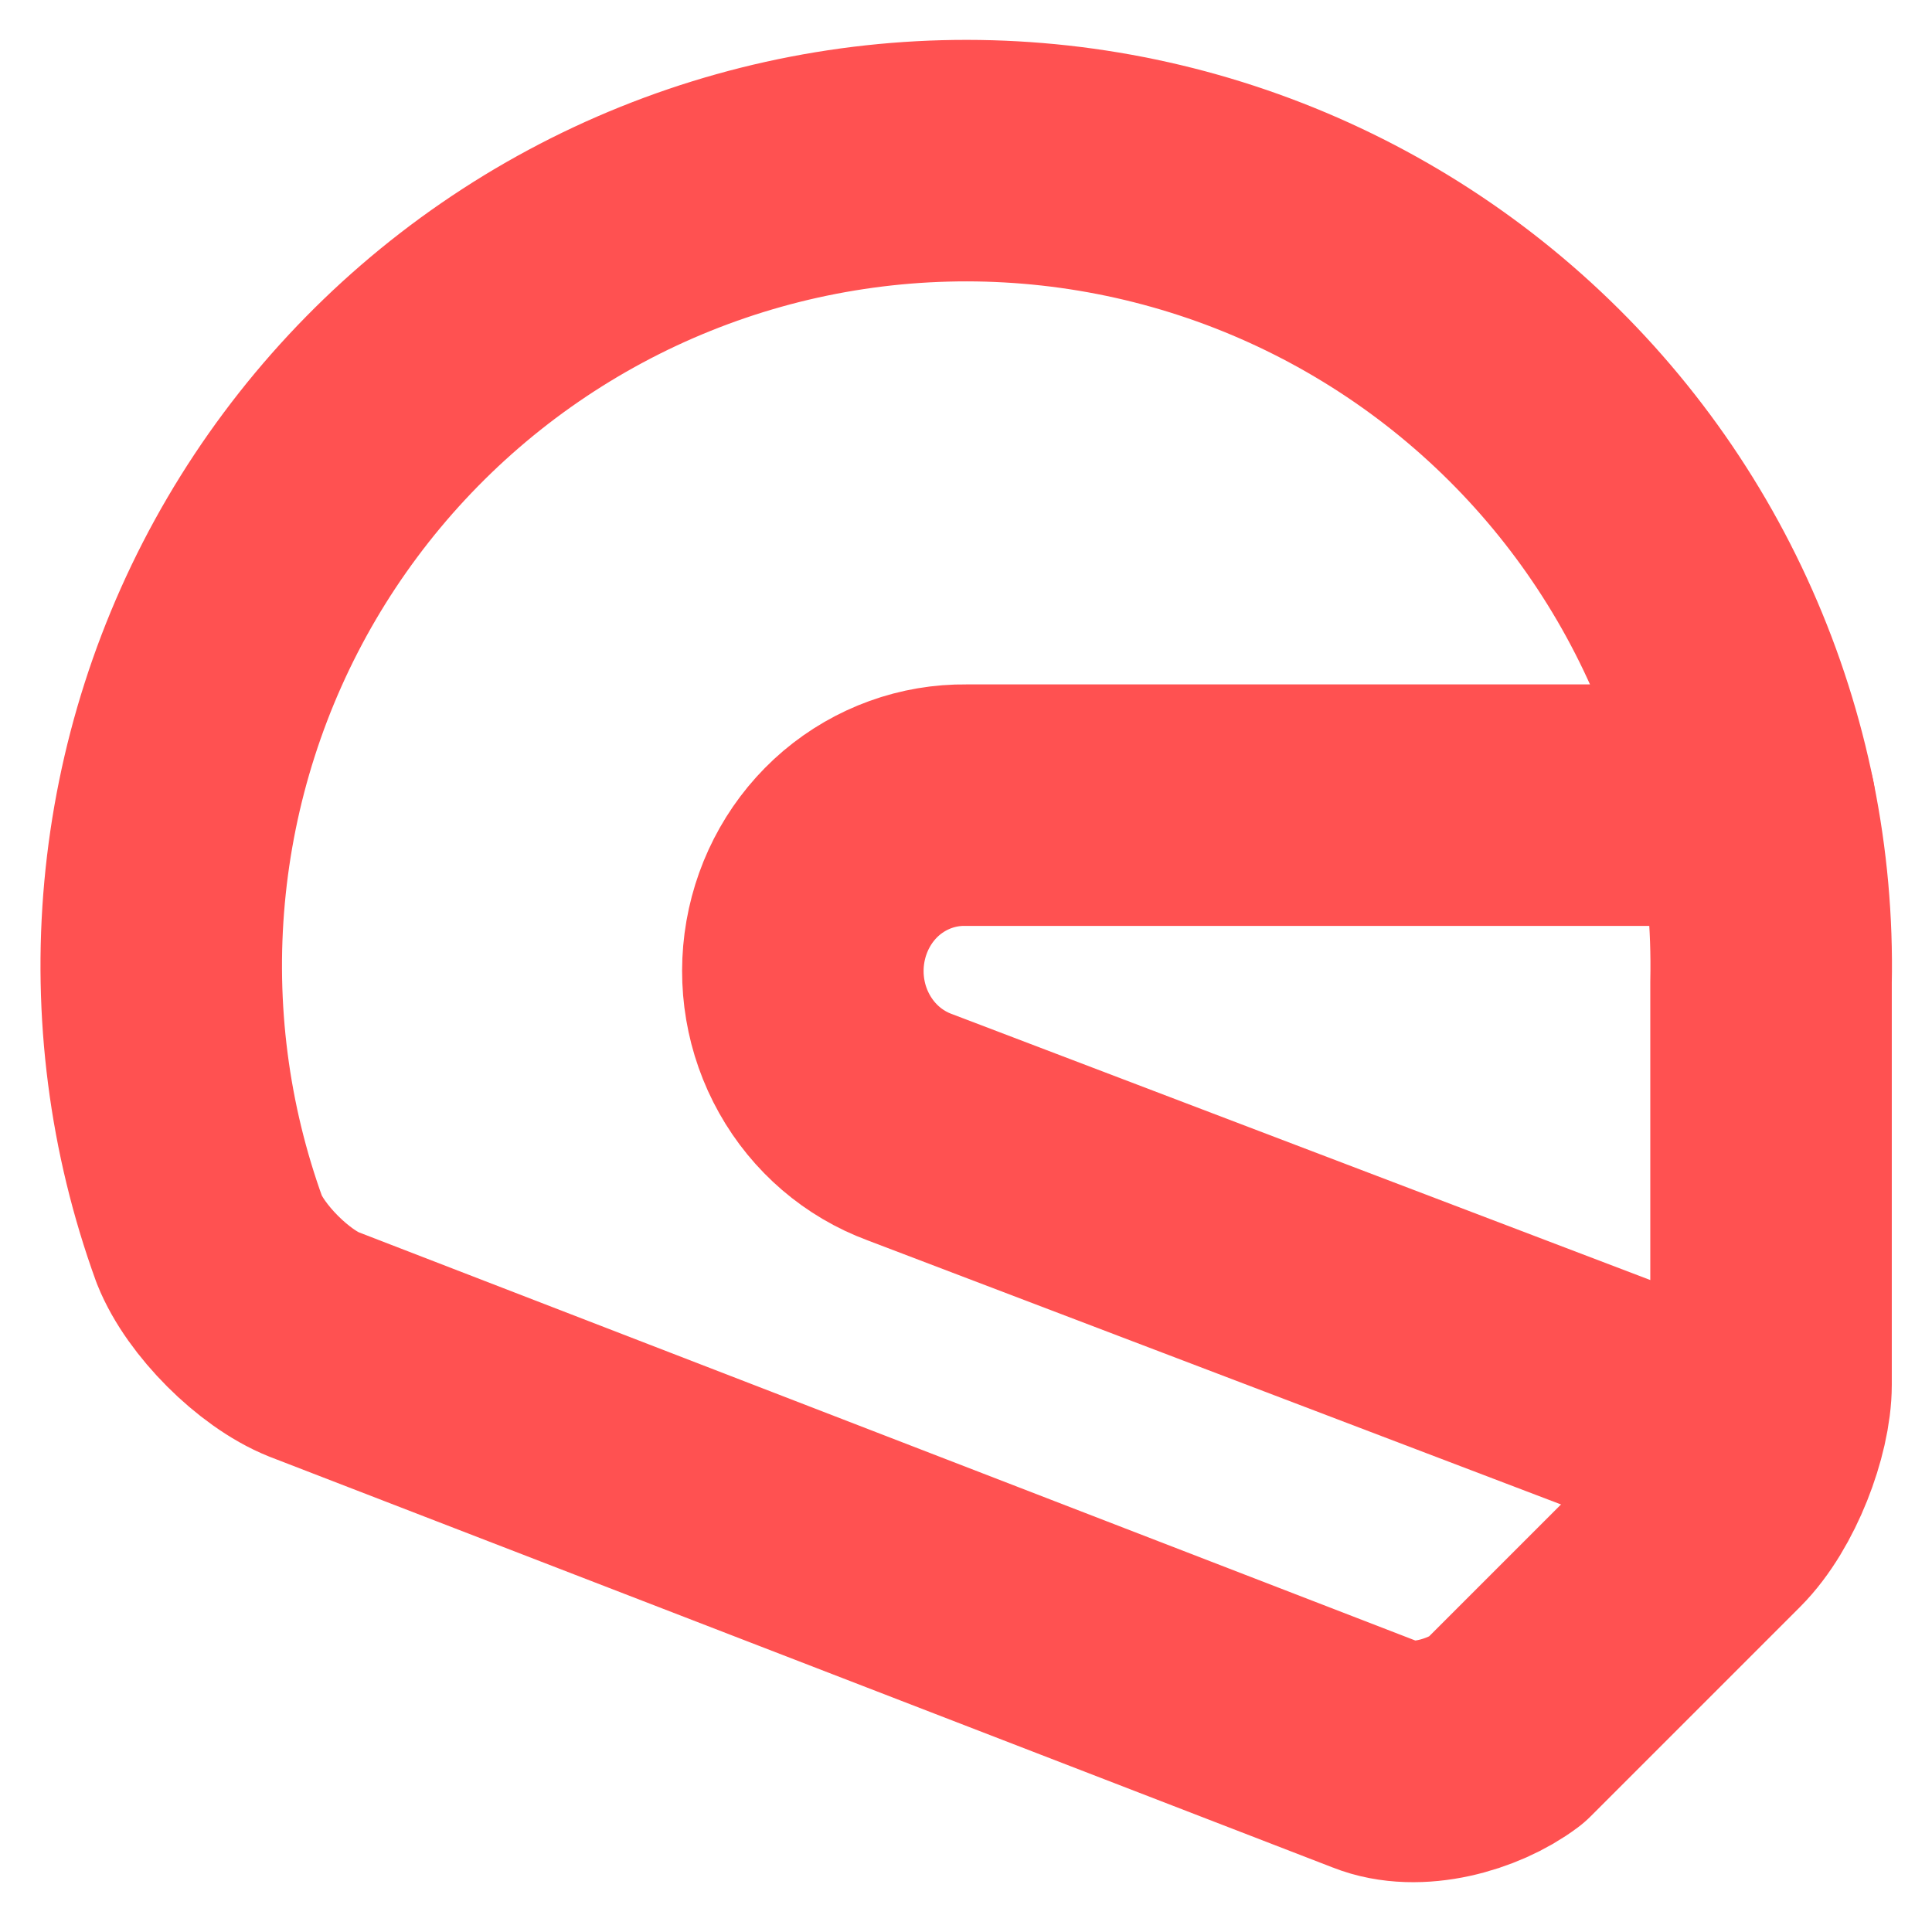
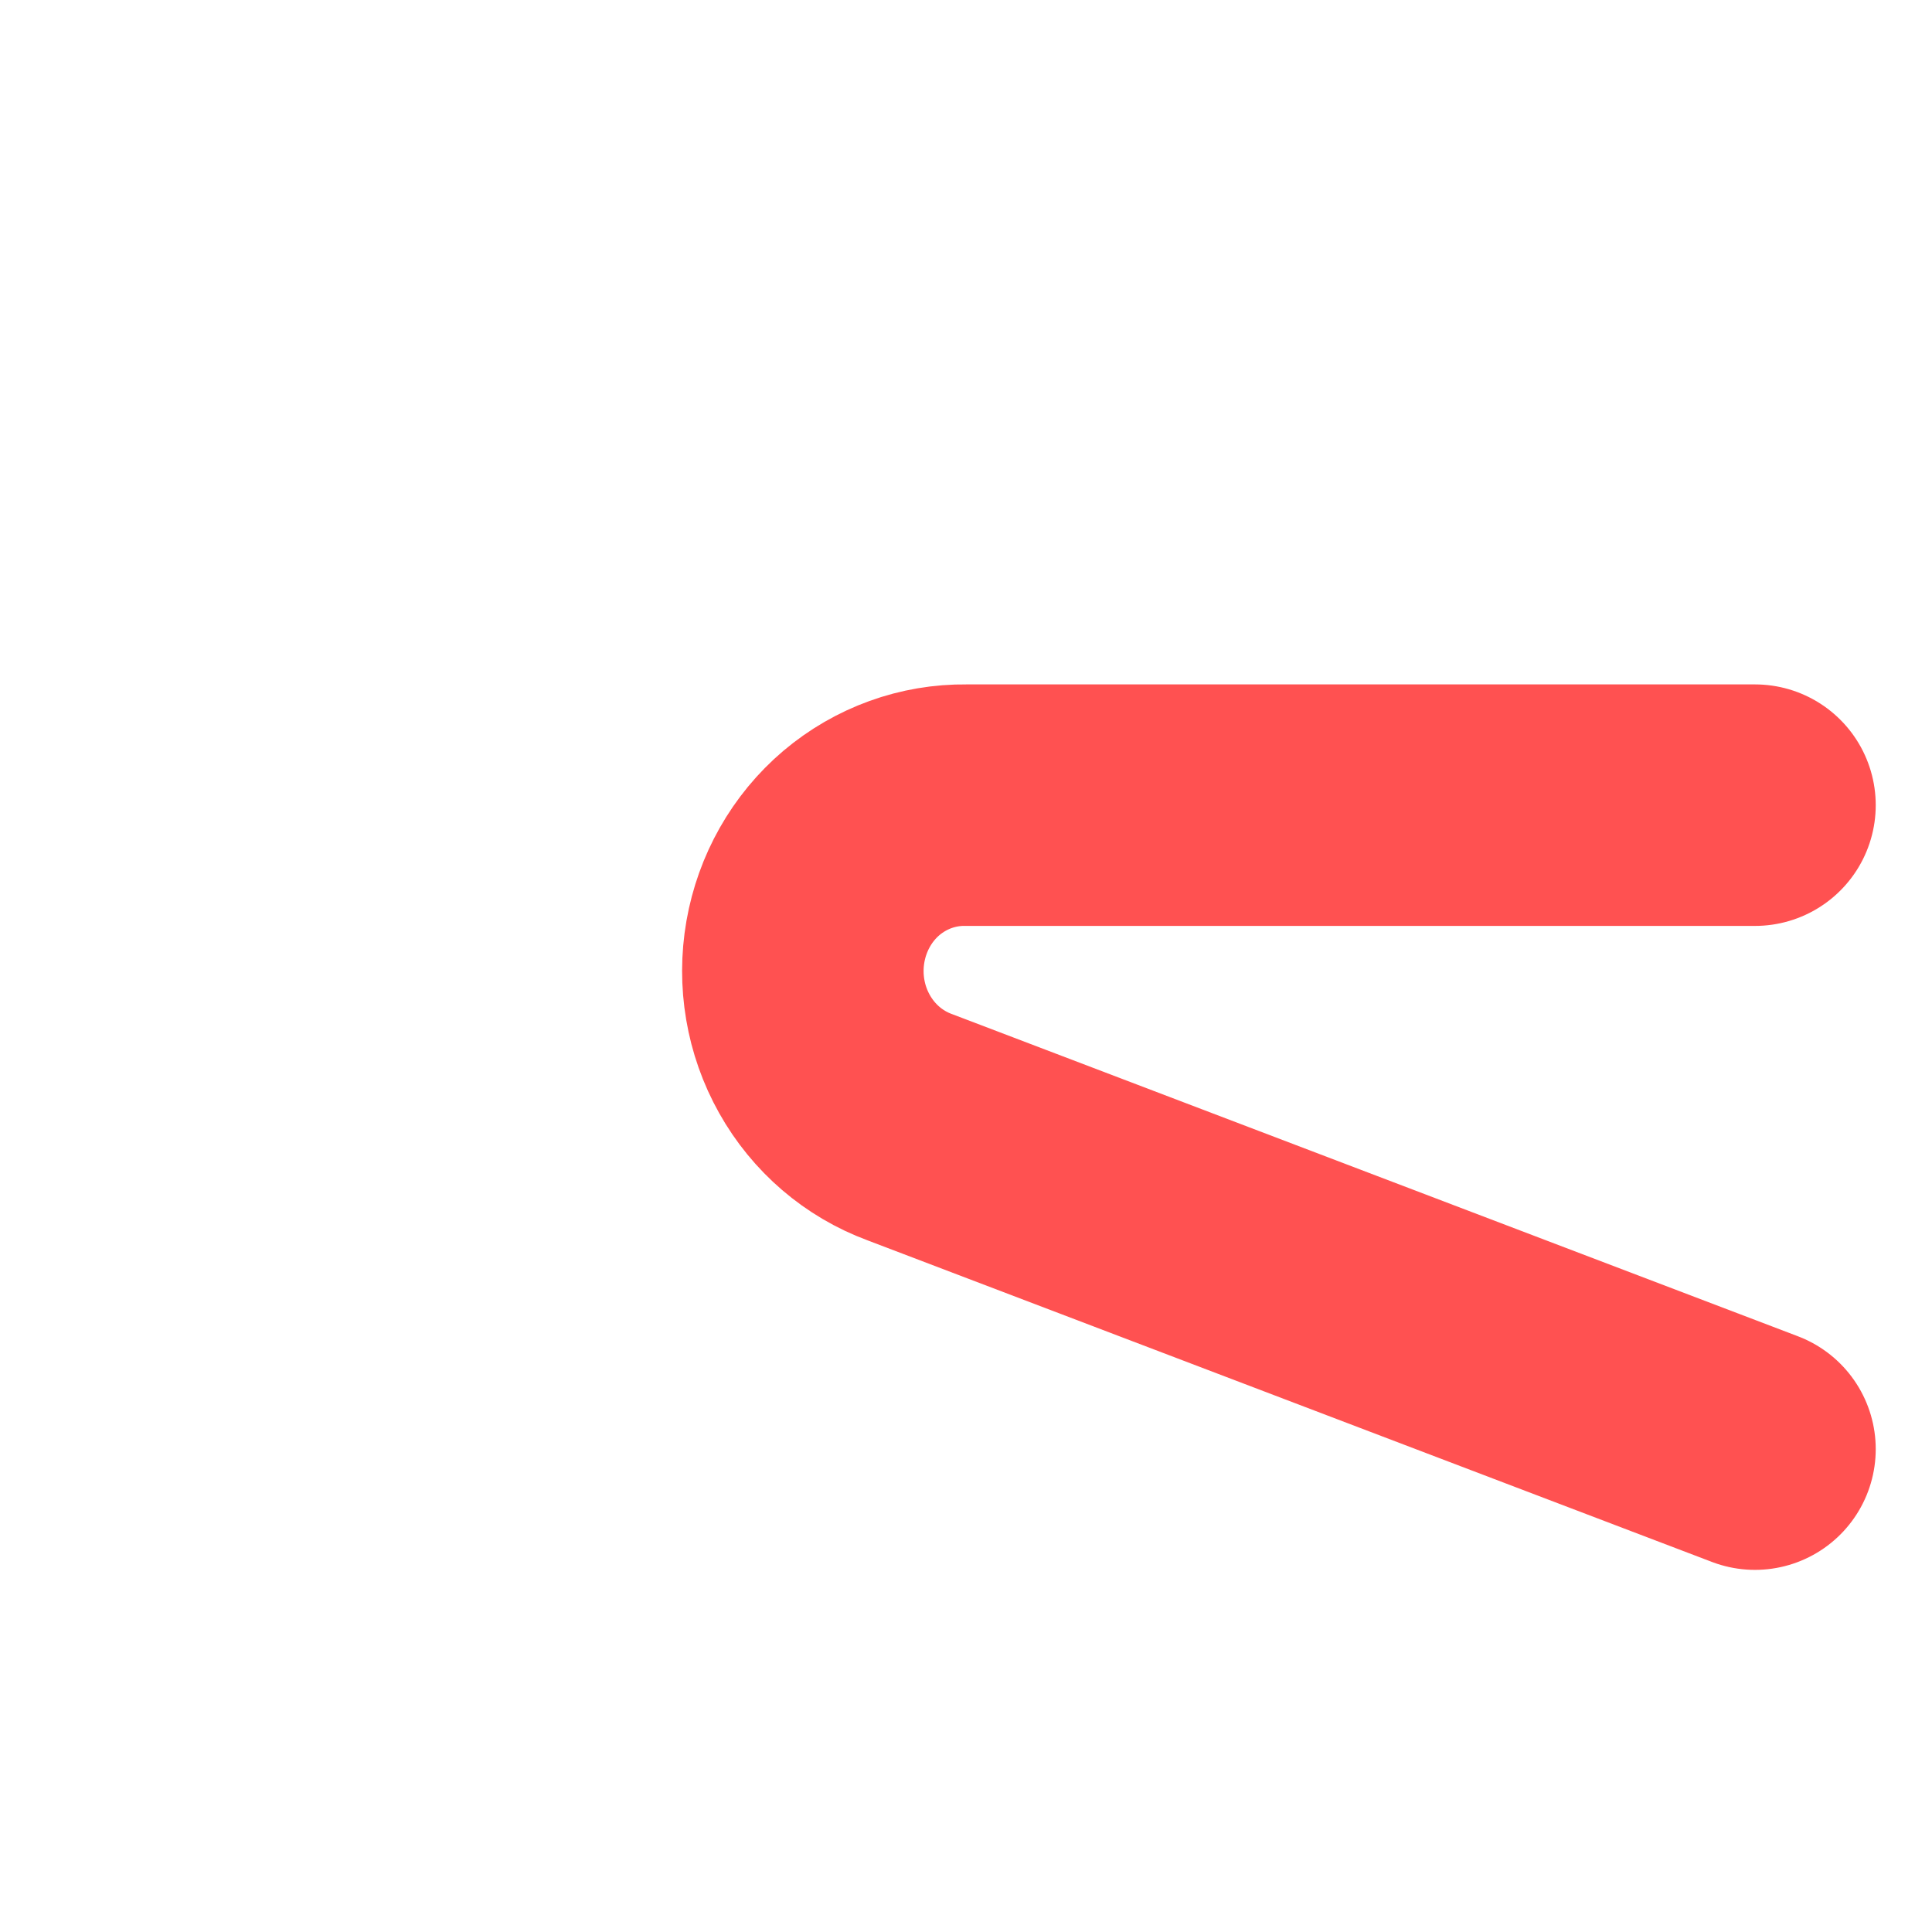
<svg xmlns="http://www.w3.org/2000/svg" width="16" height="16" viewBox="0 0 16 16" fill="none">
  <g id="Group">
-     <path id="Vector" d="M14.667 8.134C14.687 7.155 14.491 6.184 14.094 5.29C13.697 4.395 13.107 3.599 12.367 2.958C11.627 2.317 10.755 1.847 9.813 1.581C8.871 1.315 7.882 1.26 6.917 1.419C5.951 1.578 5.032 1.948 4.225 2.503C3.419 3.057 2.744 3.783 2.249 4.627C1.754 5.472 1.452 6.415 1.363 7.39C1.274 8.365 1.4 9.347 1.734 10.267C1.867 10.601 2.267 11.001 2.6 11.134L11.4 14.534C11.733 14.667 12.2 14.534 12.467 14.334L14.2 12.601C14.467 12.334 14.667 11.801 14.667 11.467V8.134Z" stroke="#FF5151" stroke-width="2" stroke-linecap="round" stroke-linejoin="round" />
    <path id="Vector_2" d="M14.534 12.001L7.534 9.335C7.236 9.225 6.986 9.011 6.828 8.729C6.67 8.448 6.614 8.118 6.67 7.798C6.726 7.478 6.89 7.188 7.134 6.981C7.378 6.775 7.685 6.664 8 6.668H14.534" stroke="#FF5151" stroke-width="2" stroke-linecap="round" stroke-linejoin="round" />
  </g>
</svg>